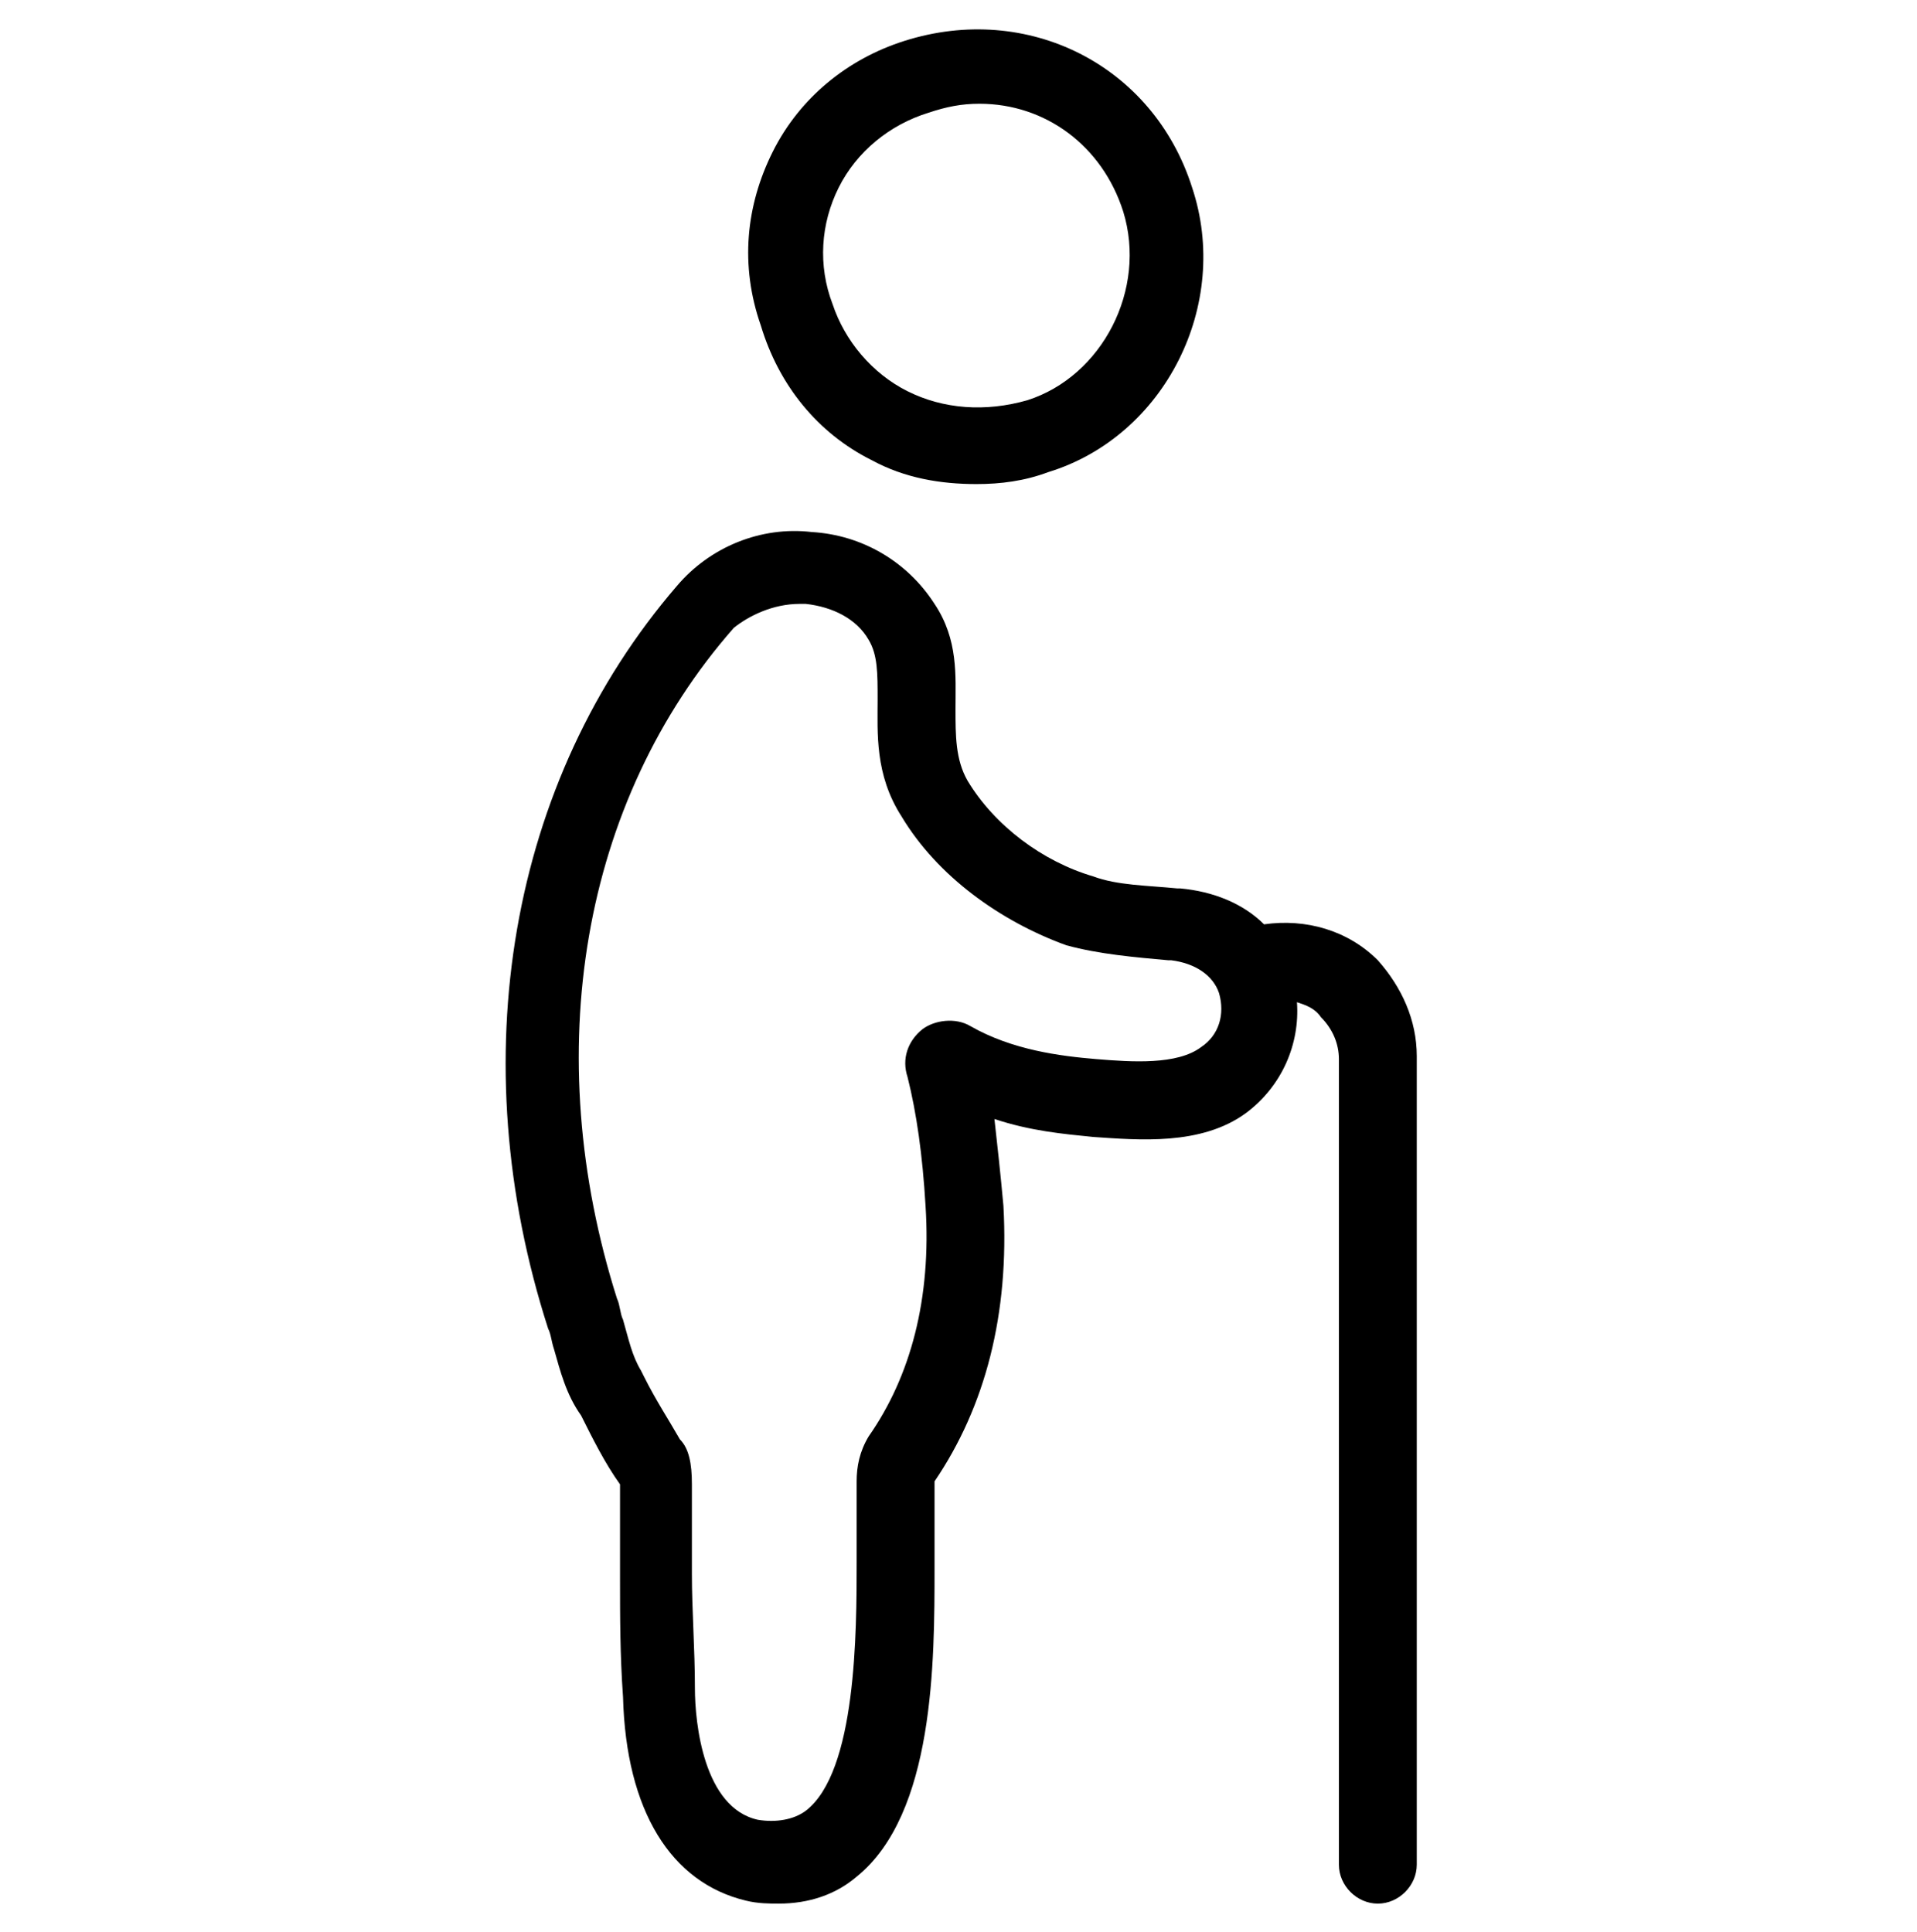
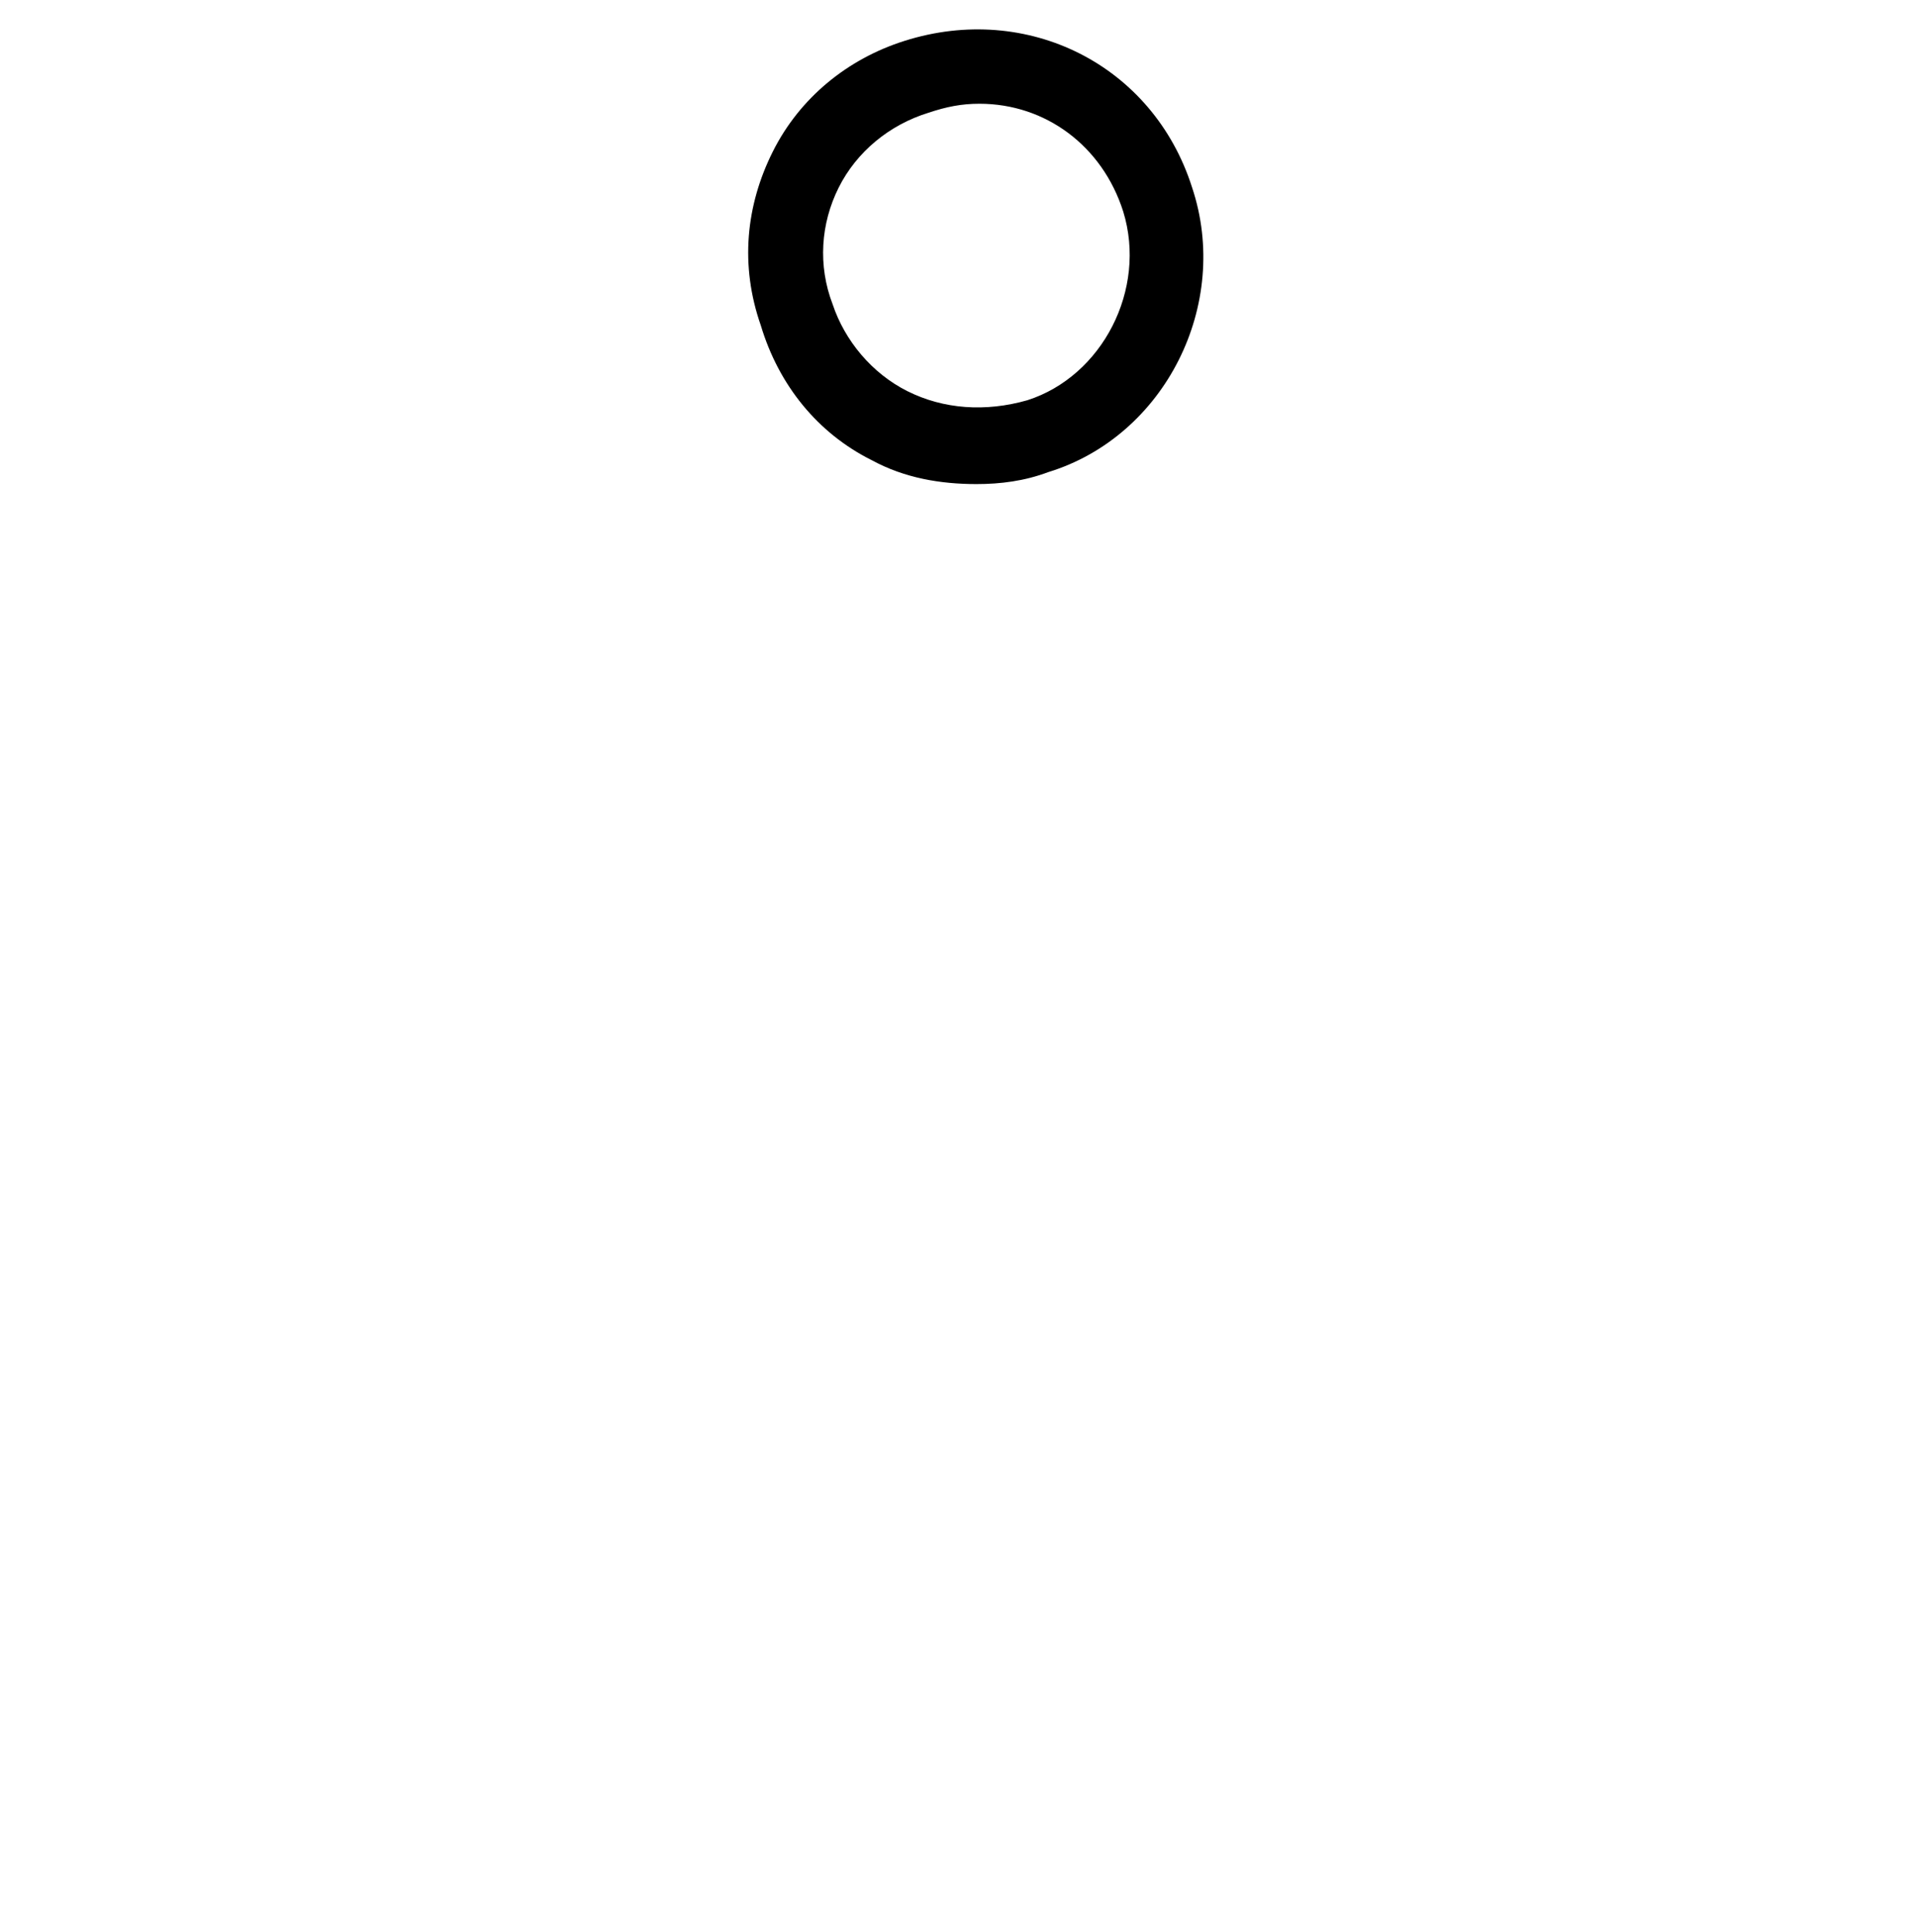
<svg xmlns="http://www.w3.org/2000/svg" width="126" height="127" viewBox="0 0 126 127" fill="none">
  <path d="M57.29 30.248C59.456 31.429 61.818 31.823 64.18 31.823C65.755 31.823 67.331 31.626 68.906 31.035C76.584 28.673 80.915 20.011 78.356 12.333C75.796 4.261 67.528 0.127 59.456 2.686C55.715 3.867 52.565 6.427 50.793 9.97C49.021 13.514 48.627 17.452 50.005 21.389C51.187 25.327 53.746 28.477 57.29 30.249V30.248ZM55.124 12.333C56.306 9.97 58.471 8.199 61.031 7.411C62.212 7.017 63.196 6.82 64.377 6.82C68.709 6.82 72.449 9.577 73.827 13.908C75.402 19.027 72.449 24.735 67.527 26.311C64.771 27.098 62.015 26.901 59.652 25.72C57.29 24.539 55.518 22.373 54.73 20.011C53.746 17.451 53.943 14.695 55.124 12.332V12.333Z" fill="black" />
-   <path d="M44.493 38.517C33.468 51.315 30.318 69.624 36.028 87.342C36.225 87.736 36.225 88.13 36.422 88.721C36.815 90.099 37.209 91.674 38.193 93.052C38.981 94.627 39.768 96.202 40.753 97.58V97.974V101.911V103.88C40.753 106.242 40.753 108.802 40.95 111.558C41.147 119.039 44.1 123.764 49.022 124.945C49.809 125.142 50.596 125.142 51.187 125.142C53.156 125.142 54.928 124.552 56.306 123.37C61.425 119.236 61.425 109.195 61.425 103.093V101.518V101.321V97.777V97.383C64.772 92.462 66.347 86.359 65.953 79.271C65.756 77.105 65.559 75.334 65.362 73.562C67.725 74.349 69.89 74.546 71.859 74.743C74.812 74.94 78.947 75.334 81.9 73.168C84.262 71.396 85.443 68.64 85.246 65.883C85.837 66.08 86.428 66.277 86.822 66.868C87.609 67.655 88.003 68.64 88.003 69.624V122.584C88.003 123.962 89.184 125.143 90.562 125.143C91.94 125.143 93.121 123.962 93.121 122.584V69.428C93.121 67.065 92.137 64.9 90.562 63.128C88.593 61.159 85.837 60.371 83.081 60.765C81.703 59.387 79.734 58.6 77.568 58.403H77.371C75.403 58.206 73.434 58.206 71.859 57.615C68.512 56.631 65.362 54.268 63.59 51.315C62.803 49.937 62.803 48.362 62.803 46.59C62.803 44.425 63 42.062 61.425 39.7C59.653 36.943 56.7 35.172 53.353 34.975C50.006 34.581 46.659 35.959 44.493 38.518V38.517ZM52.565 39.699H52.959C54.731 39.895 56.306 40.683 57.093 42.061C57.684 43.045 57.684 44.227 57.684 45.999C57.684 48.164 57.487 50.92 59.259 53.677C61.621 57.614 65.756 60.567 70.087 62.142C72.252 62.733 74.615 62.93 76.78 63.127H76.977C78.552 63.324 79.734 64.111 80.127 65.292C80.521 66.671 80.127 68.049 78.946 68.836C77.371 70.017 74.418 69.82 72.055 69.624C69.693 69.427 66.543 69.033 63.787 67.458C62.802 66.867 61.424 67.064 60.637 67.655C59.652 68.442 59.258 69.624 59.652 70.805C60.243 73.167 60.637 75.924 60.834 79.27C61.227 85.374 59.849 90.493 57.093 94.43C56.502 95.415 56.305 96.399 56.305 97.383V100.927V101.124V102.699C56.305 107.227 56.305 116.48 52.959 119.039C52.171 119.63 50.99 119.827 49.809 119.63C46.265 118.842 45.674 113.33 45.674 110.967C45.674 108.408 45.477 105.849 45.477 103.486V101.517V97.58C45.477 96.202 45.28 95.217 44.69 94.627C43.902 93.249 43.115 92.067 42.327 90.492L42.13 90.099C41.54 89.114 41.343 88.13 40.949 86.752C40.752 86.358 40.752 85.767 40.555 85.374C35.437 69.23 38.193 52.692 48.233 41.274C49.218 40.486 50.793 39.699 52.565 39.699H52.565Z" fill="black" />
</svg>